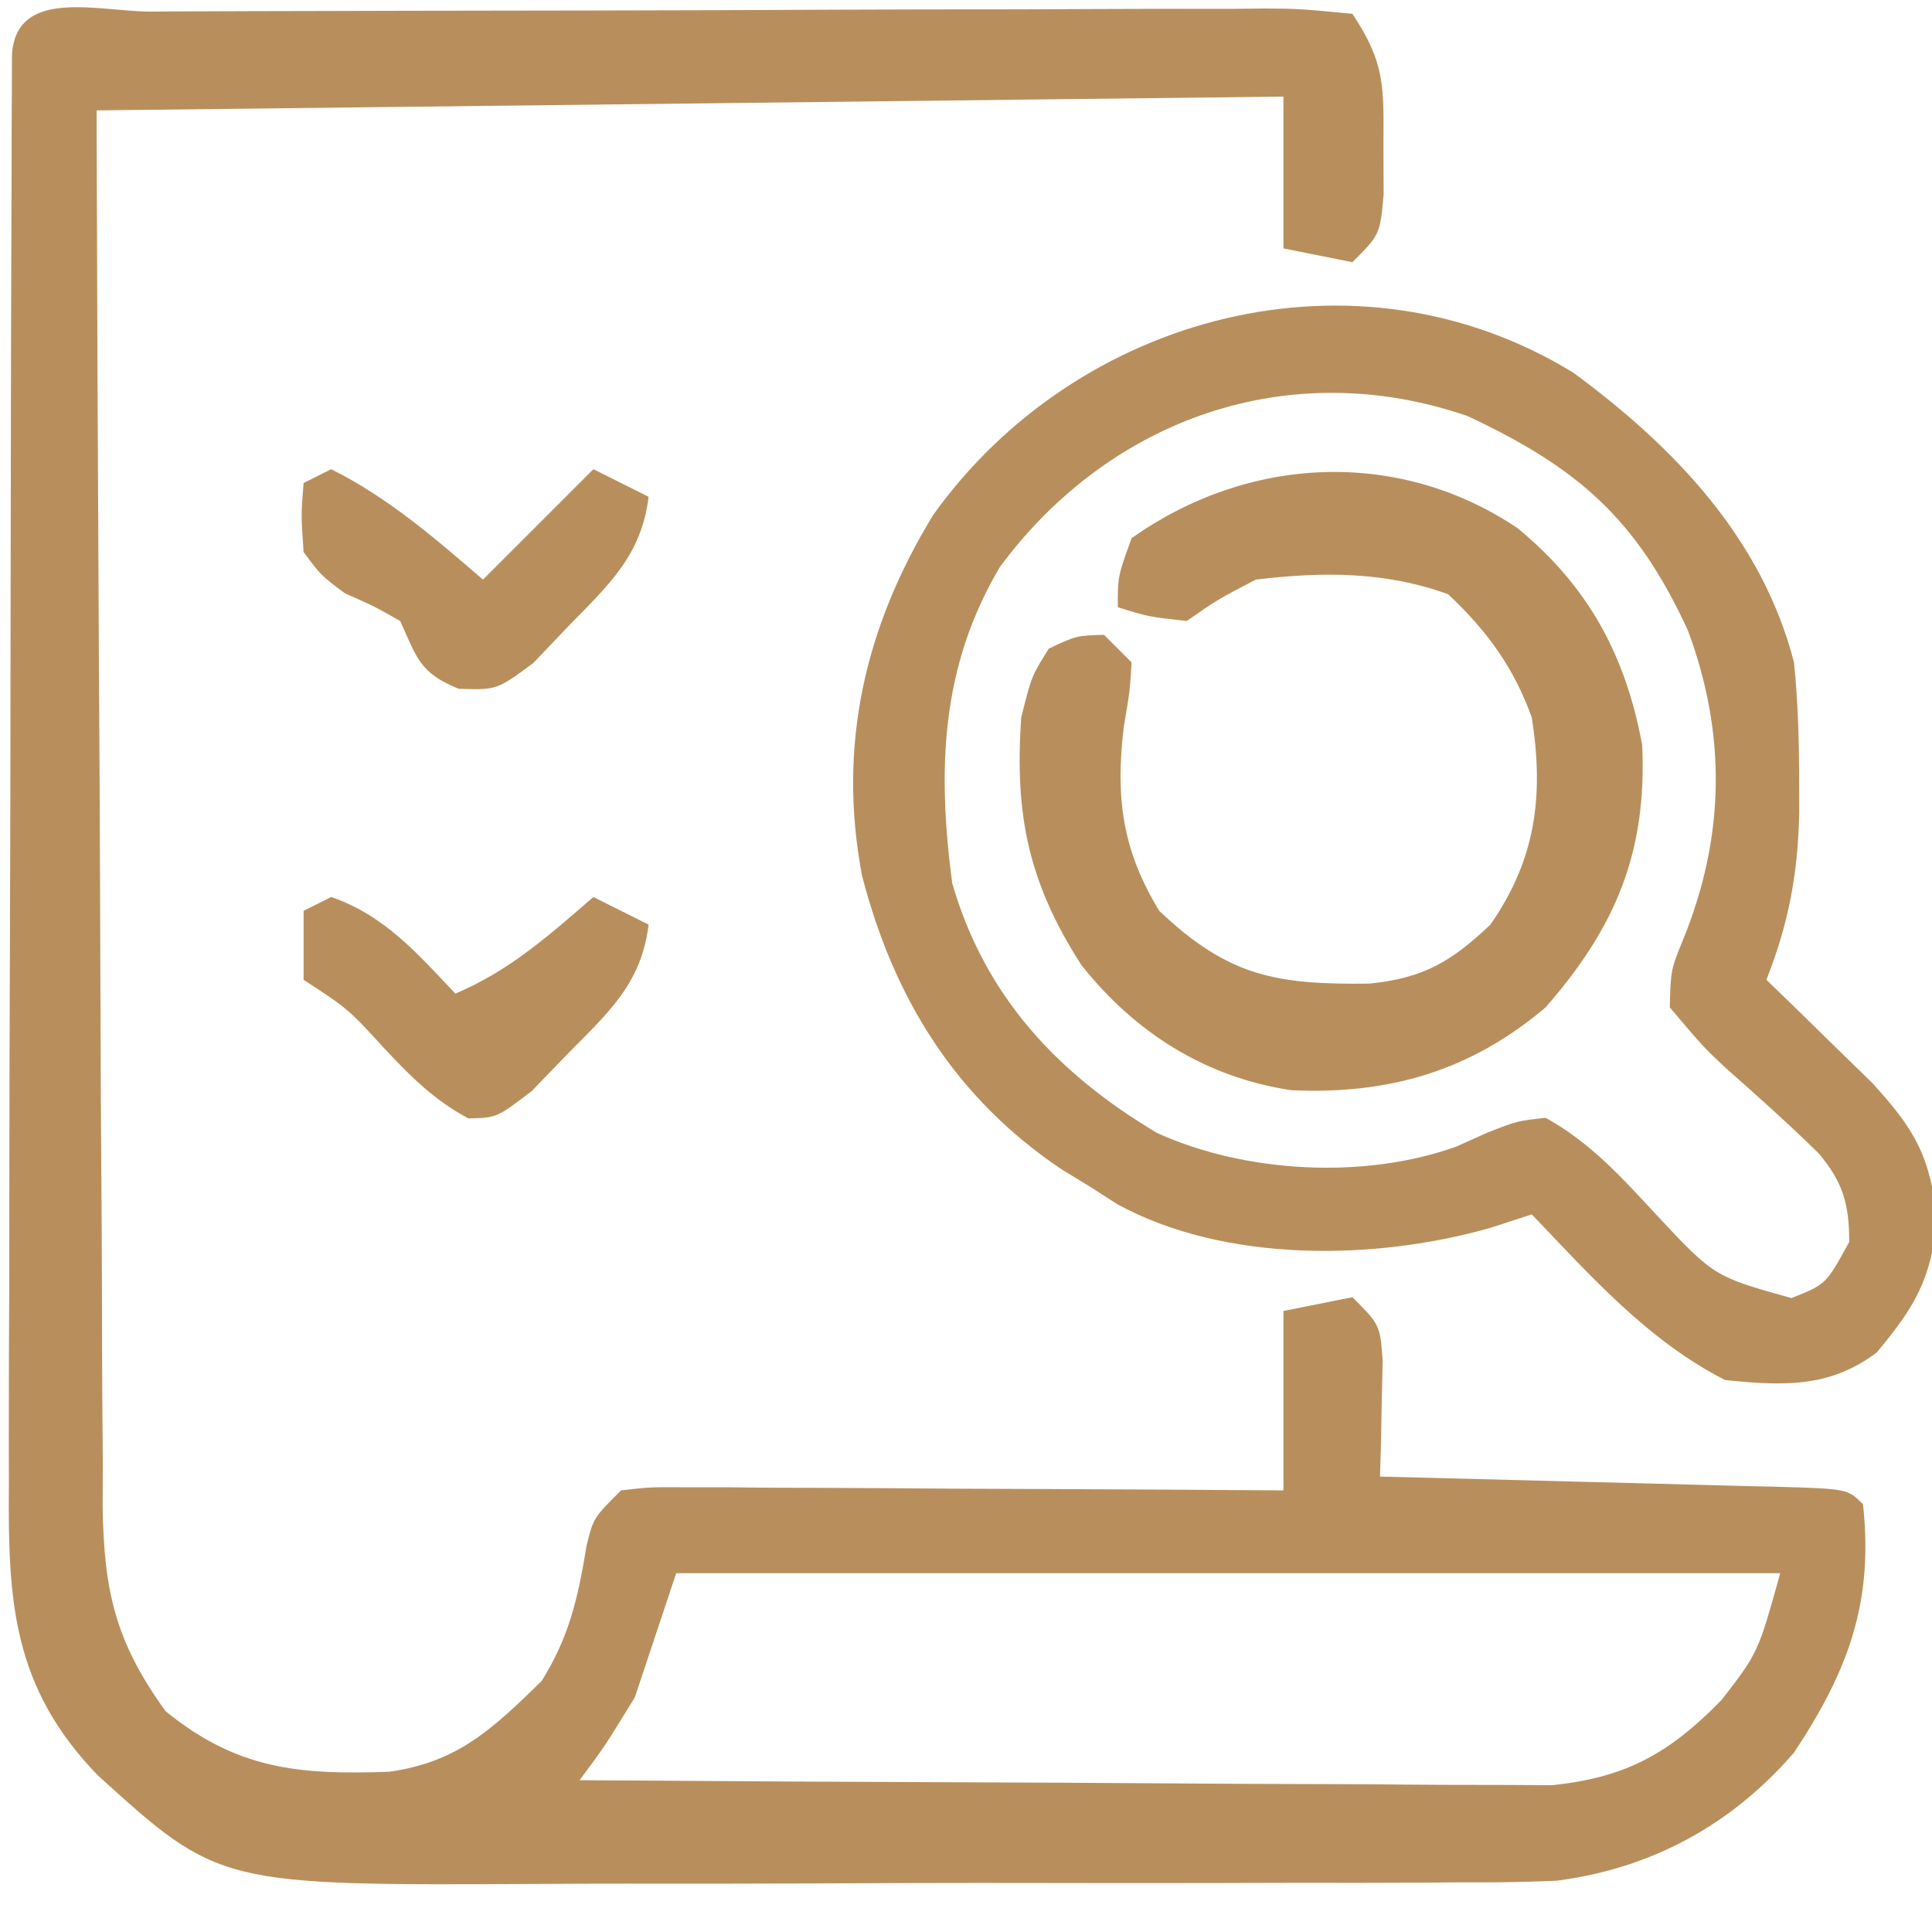
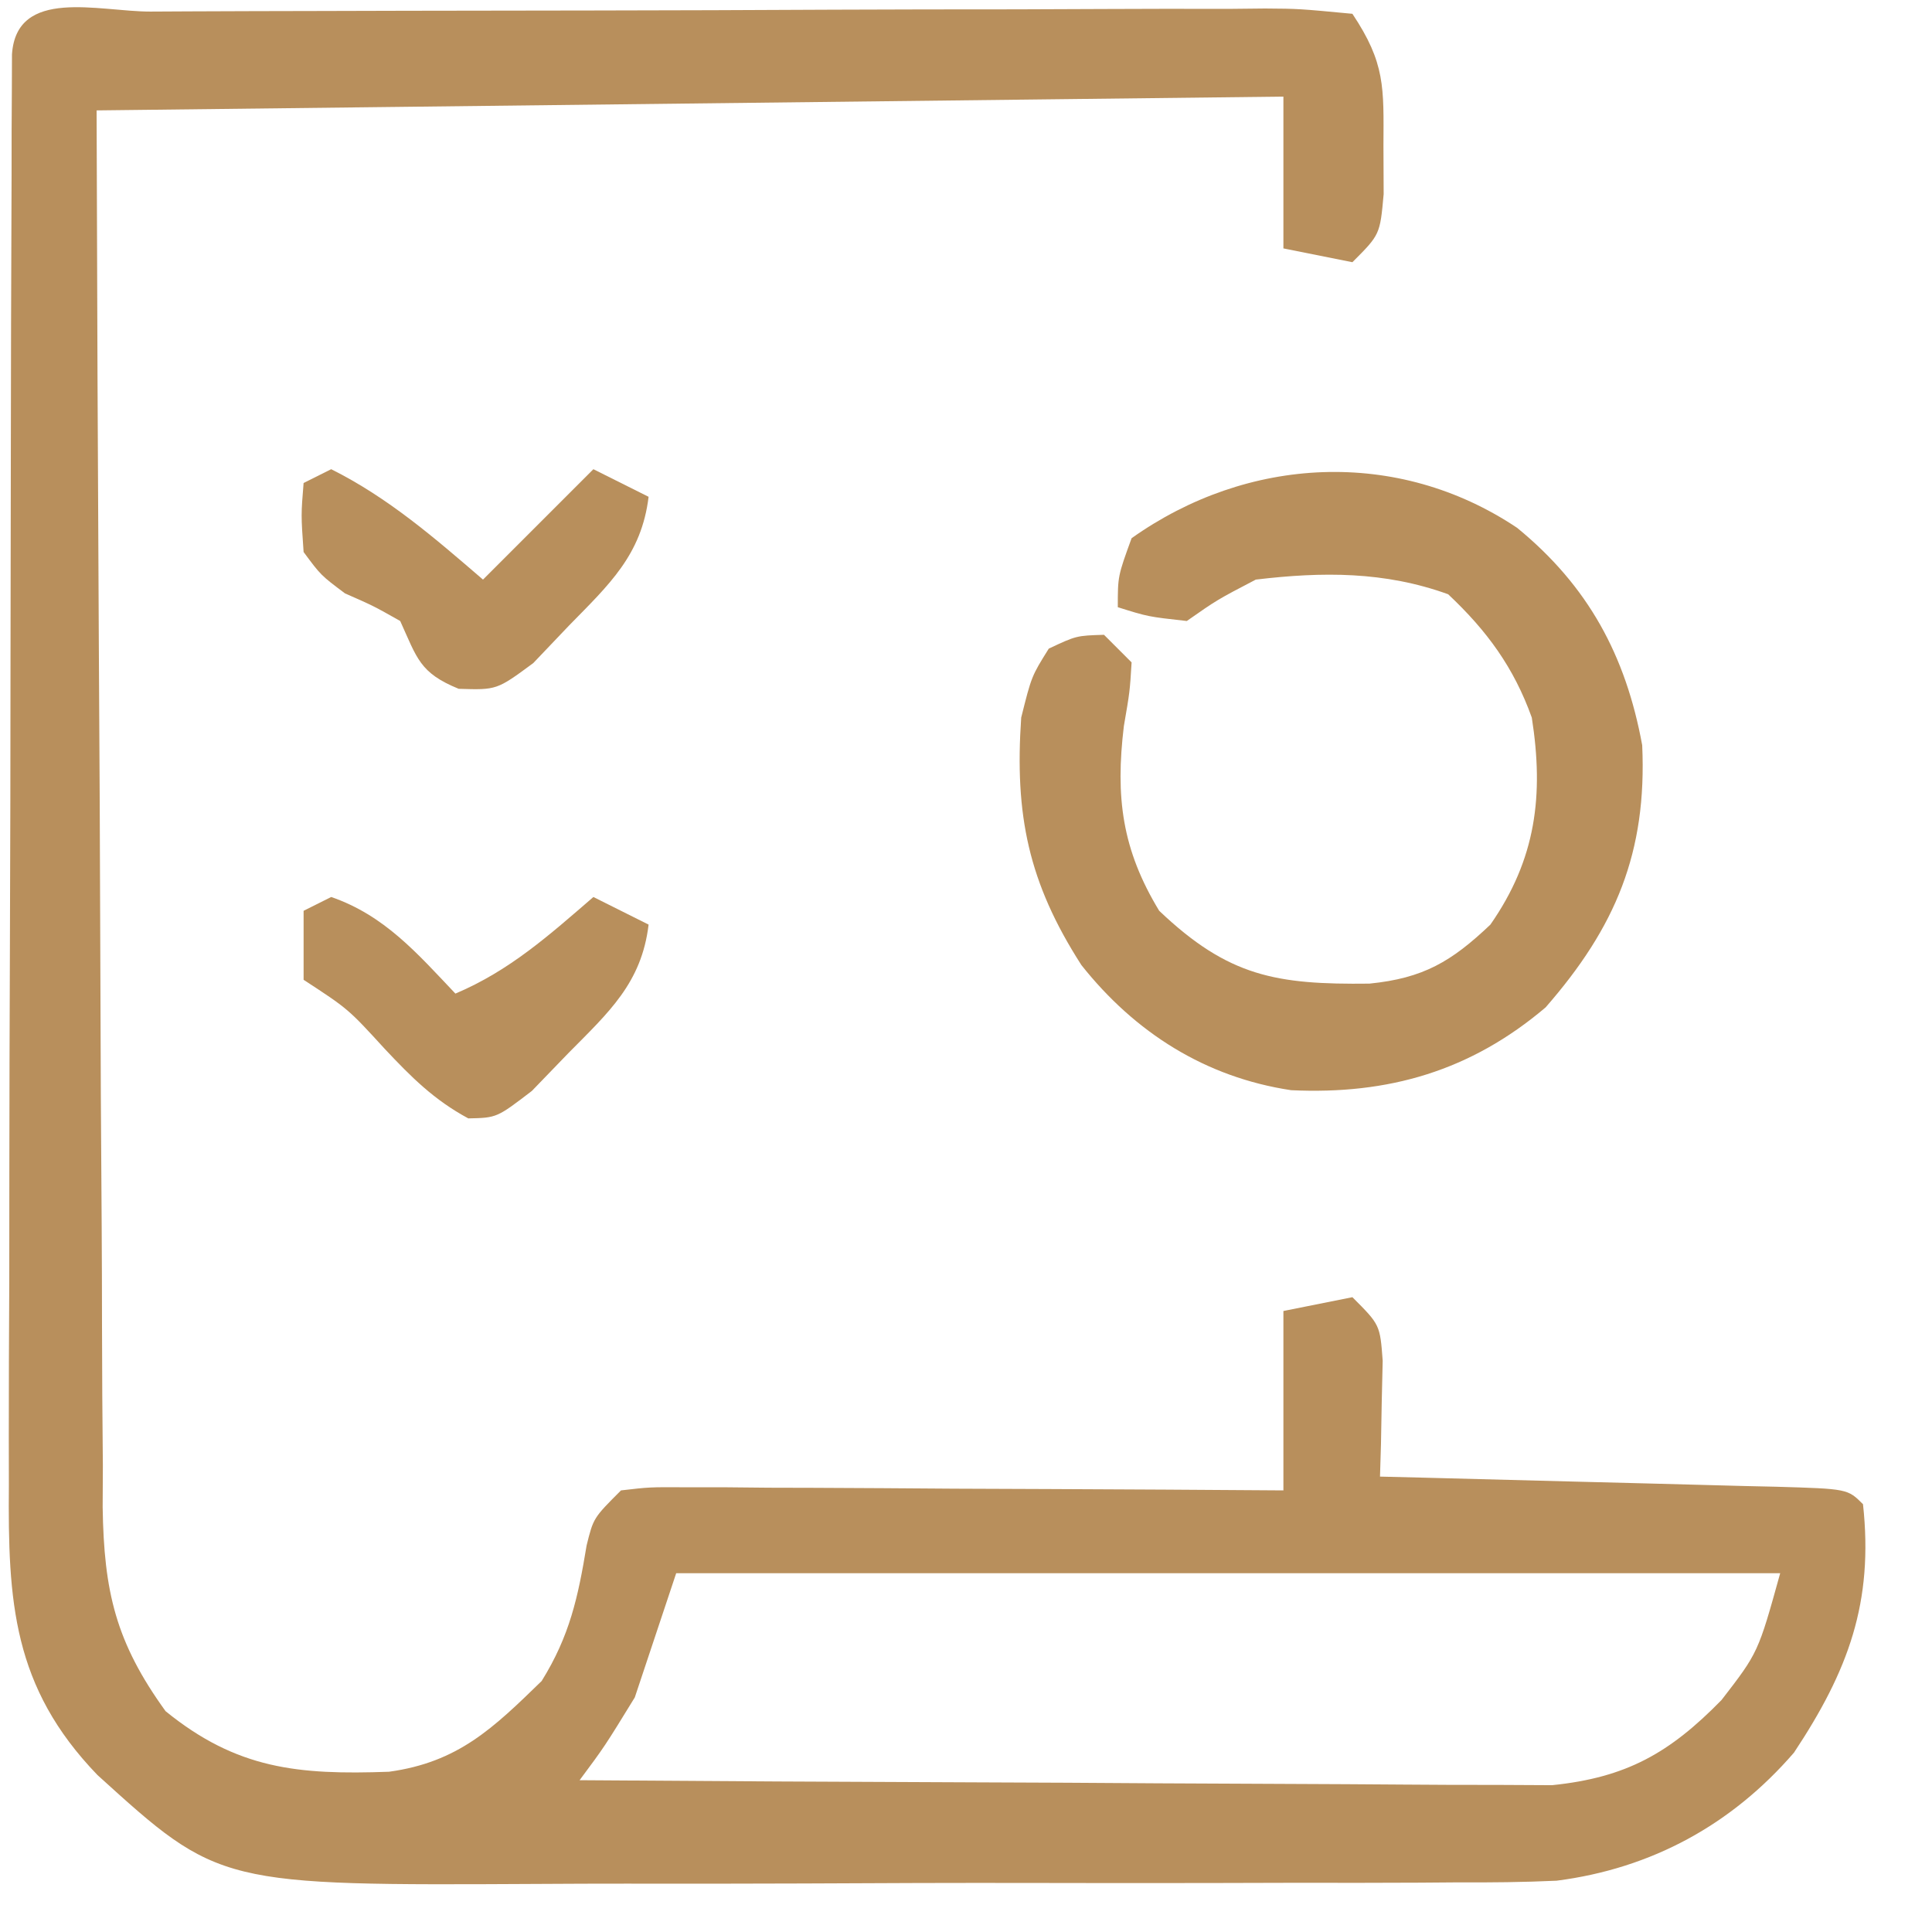
<svg xmlns="http://www.w3.org/2000/svg" version="1.1" width="140" height="140">
-   <path d="M0 0 C0.933 -0.005 1.867 -0.01 2.828 -0.015 C5.93 -0.03 9.031 -0.036 12.133 -0.042 C14.279 -0.048 16.425 -0.053 18.571 -0.059 C23.077 -0.07 27.582 -0.076 32.087 -0.079 C37.872 -0.085 43.657 -0.109 49.443 -0.137 C53.877 -0.156 58.311 -0.161 62.745 -0.162 C64.879 -0.165 67.013 -0.174 69.146 -0.187 C72.125 -0.204 75.103 -0.202 78.082 -0.195 C79.415 -0.209 79.415 -0.209 80.776 -0.223 C83.227 -0.206 83.227 -0.206 87.106 0.161 C89.494 3.744 89.375 5.475 89.356 9.724 C89.363 11.458 89.363 11.458 89.371 13.228 C89.106 16.161 89.106 16.161 87.106 18.161 C85.456 17.831 83.806 17.501 82.106 17.161 C82.106 13.531 82.106 9.901 82.106 6.161 C39.536 6.656 39.536 6.656 -3.894 7.161 C-3.833 26.363 -3.833 26.363 -3.734 45.565 C-3.686 53.398 -3.642 61.23 -3.623 69.063 C-3.608 75.379 -3.574 81.694 -3.526 88.009 C-3.511 90.418 -3.503 92.826 -3.502 95.235 C-3.5 98.61 -3.473 101.985 -3.44 105.361 C-3.445 106.355 -3.45 107.349 -3.455 108.373 C-3.363 114.497 -2.508 118.165 1.106 123.161 C6.27 127.357 10.71 127.786 17.297 127.548 C22.321 126.856 24.848 124.384 28.356 120.974 C30.386 117.71 30.995 114.907 31.614 111.149 C32.106 109.161 32.106 109.161 34.106 107.161 C36.168 106.921 36.168 106.921 38.739 106.934 C40.18 106.934 40.18 106.934 41.651 106.935 C42.69 106.945 43.73 106.955 44.801 106.966 C45.864 106.969 46.926 106.971 48.021 106.974 C51.424 106.986 54.827 107.011 58.231 107.036 C60.534 107.046 62.837 107.055 65.141 107.063 C70.796 107.086 76.451 107.12 82.106 107.161 C82.106 102.871 82.106 98.581 82.106 94.161 C83.756 93.831 85.406 93.501 87.106 93.161 C89.106 95.161 89.106 95.161 89.301 97.763 C89.278 98.76 89.255 99.758 89.231 100.786 C89.213 101.789 89.195 102.792 89.176 103.825 C89.153 104.596 89.13 105.367 89.106 106.161 C90.13 106.186 91.155 106.211 92.211 106.237 C96 106.331 99.788 106.431 103.577 106.533 C105.219 106.577 106.862 106.619 108.504 106.658 C110.86 106.716 113.215 106.78 115.571 106.845 C116.309 106.861 117.048 106.878 117.809 106.895 C122.992 107.047 122.992 107.047 124.106 108.161 C124.881 115.268 123.041 120.228 119.106 126.161 C114.598 131.38 108.792 134.558 101.903 135.444 C99.507 135.555 97.126 135.578 94.727 135.565 C93.825 135.572 92.923 135.579 91.994 135.586 C89.034 135.604 86.074 135.6 83.114 135.595 C81.041 135.599 78.969 135.605 76.897 135.611 C72.562 135.62 68.226 135.617 63.89 135.607 C58.354 135.596 52.817 135.616 47.281 135.645 C43.003 135.664 38.726 135.663 34.448 135.657 C32.408 135.657 30.367 135.663 28.327 135.676 C4.999 135.798 4.999 135.798 -3.832 127.786 C-9.983 121.408 -10.323 115.199 -10.251 106.756 C-10.253 105.615 -10.255 104.475 -10.257 103.3 C-10.26 99.539 -10.241 95.778 -10.222 92.017 C-10.219 89.404 -10.217 86.792 -10.217 84.18 C-10.213 78.712 -10.198 73.244 -10.176 67.776 C-10.147 60.749 -10.136 53.723 -10.132 46.697 C-10.128 41.307 -10.118 35.917 -10.106 30.528 C-10.1 27.936 -10.096 25.343 -10.092 22.751 C-10.085 19.141 -10.071 15.53 -10.055 11.92 C-10.054 10.839 -10.053 9.758 -10.052 8.644 C-10.046 7.667 -10.041 6.69 -10.035 5.683 C-10.032 4.829 -10.029 3.975 -10.026 3.095 C-9.694 -1.788 -3.725 0.005 0 0 Z M38.106 113.161 C37.116 116.131 36.126 119.101 35.106 122.161 C32.918 125.724 32.918 125.724 31.106 128.161 C40.65 128.231 50.195 128.284 59.74 128.317 C64.172 128.332 68.605 128.353 73.037 128.387 C77.316 128.42 81.595 128.438 85.875 128.446 C87.506 128.451 89.136 128.462 90.767 128.478 C93.055 128.5 95.343 128.503 97.632 128.502 C98.933 128.508 100.234 128.515 101.575 128.522 C106.966 127.971 110.098 126.192 113.856 122.349 C116.508 118.917 116.508 118.917 118.106 113.161 C91.706 113.161 65.306 113.161 38.106 113.161 Z " fill="#B88F5C" transform="translate(10.894,0.839)" />
-   <path d="M0 0 C7.324 5.385 13.68 12.017 16 21 C16.299 23.899 16.369 26.774 16.375 29.688 C16.377 30.412 16.378 31.137 16.38 31.884 C16.289 36.272 15.627 39.867 14 44 C14.699 44.675 15.397 45.351 16.117 46.047 C17.027 46.939 17.937 47.831 18.875 48.75 C19.78 49.632 20.685 50.513 21.617 51.422 C24.76 54.822 25.866 56.791 26.375 61.375 C25.928 65.693 24.768 67.693 22 71 C18.585 73.59 15.167 73.431 11 73 C5.415 70.148 1.292 65.488 -3 61 C-4.489 61.483 -4.489 61.483 -6.008 61.977 C-14.435 64.371 -25.265 64.51 -33.051 60.254 C-34.016 59.633 -34.016 59.633 -35 59 C-35.695 58.576 -36.39 58.152 -37.105 57.715 C-44.777 52.547 -49.227 45.358 -51.531 36.469 C-53.316 27.069 -51.353 18.457 -46.375 10.312 C-35.967 -4.243 -15.753 -9.655 0 0 Z M-41.543 14.082 C-45.841 21.341 -46.083 28.76 -45 37 C-42.625 45.191 -37.399 50.783 -30.164 55.094 C-23.741 58.021 -15.06 58.471 -8.445 56.074 C-7.7 55.74 -6.955 55.406 -6.188 55.062 C-4.051 54.227 -4.051 54.227 -2 54 C1.231 55.782 3.512 58.309 6 61 C10.21 65.502 10.21 65.502 15.812 67.062 C18.316 66.075 18.316 66.075 20 63 C20.009 60.281 19.545 58.639 17.769 56.555 C15.617 54.451 13.386 52.45 11.129 50.461 C9.492 48.938 9.492 48.938 7 46 C7.066 43.289 7.066 43.289 8 41 C11.001 33.585 11.105 26.183 8.312 18.688 C4.599 10.61 0.362 6.898 -7.676 3.141 C-20.566 -1.282 -33.554 3.302 -41.543 14.082 Z " fill="#B88F5C" transform="translate(114,27)" />
+   <path d="M0 0 C0.933 -0.005 1.867 -0.01 2.828 -0.015 C5.93 -0.03 9.031 -0.036 12.133 -0.042 C14.279 -0.048 16.425 -0.053 18.571 -0.059 C23.077 -0.07 27.582 -0.076 32.087 -0.079 C37.872 -0.085 43.657 -0.109 49.443 -0.137 C53.877 -0.156 58.311 -0.161 62.745 -0.162 C64.879 -0.165 67.013 -0.174 69.146 -0.187 C72.125 -0.204 75.103 -0.202 78.082 -0.195 C79.415 -0.209 79.415 -0.209 80.776 -0.223 C83.227 -0.206 83.227 -0.206 87.106 0.161 C89.494 3.744 89.375 5.475 89.356 9.724 C89.363 11.458 89.363 11.458 89.371 13.228 C89.106 16.161 89.106 16.161 87.106 18.161 C85.456 17.831 83.806 17.501 82.106 17.161 C82.106 13.531 82.106 9.901 82.106 6.161 C39.536 6.656 39.536 6.656 -3.894 7.161 C-3.833 26.363 -3.833 26.363 -3.734 45.565 C-3.686 53.398 -3.642 61.23 -3.623 69.063 C-3.608 75.379 -3.574 81.694 -3.526 88.009 C-3.511 90.418 -3.503 92.826 -3.502 95.235 C-3.5 98.61 -3.473 101.985 -3.44 105.361 C-3.445 106.355 -3.45 107.349 -3.455 108.373 C-3.363 114.497 -2.508 118.165 1.106 123.161 C6.27 127.357 10.71 127.786 17.297 127.548 C22.321 126.856 24.848 124.384 28.356 120.974 C30.386 117.71 30.995 114.907 31.614 111.149 C32.106 109.161 32.106 109.161 34.106 107.161 C36.168 106.921 36.168 106.921 38.739 106.934 C40.18 106.934 40.18 106.934 41.651 106.935 C42.69 106.945 43.73 106.955 44.801 106.966 C45.864 106.969 46.926 106.971 48.021 106.974 C51.424 106.986 54.827 107.011 58.231 107.036 C60.534 107.046 62.837 107.055 65.141 107.063 C70.796 107.086 76.451 107.12 82.106 107.161 C82.106 102.871 82.106 98.581 82.106 94.161 C83.756 93.831 85.406 93.501 87.106 93.161 C89.106 95.161 89.106 95.161 89.301 97.763 C89.278 98.76 89.255 99.758 89.231 100.786 C89.213 101.789 89.195 102.792 89.176 103.825 C89.153 104.596 89.13 105.367 89.106 106.161 C90.13 106.186 91.155 106.211 92.211 106.237 C96 106.331 99.788 106.431 103.577 106.533 C105.219 106.577 106.862 106.619 108.504 106.658 C110.86 106.716 113.215 106.78 115.571 106.845 C116.309 106.861 117.048 106.878 117.809 106.895 C122.992 107.047 122.992 107.047 124.106 108.161 C124.881 115.268 123.041 120.228 119.106 126.161 C114.598 131.38 108.792 134.558 101.903 135.444 C99.507 135.555 97.126 135.578 94.727 135.565 C93.825 135.572 92.923 135.579 91.994 135.586 C89.034 135.604 86.074 135.6 83.114 135.595 C81.041 135.599 78.969 135.605 76.897 135.611 C72.562 135.62 68.226 135.617 63.89 135.607 C58.354 135.596 52.817 135.616 47.281 135.645 C43.003 135.664 38.726 135.663 34.448 135.657 C32.408 135.657 30.367 135.663 28.327 135.676 C4.999 135.798 4.999 135.798 -3.832 127.786 C-9.983 121.408 -10.323 115.199 -10.251 106.756 C-10.253 105.615 -10.255 104.475 -10.257 103.3 C-10.26 99.539 -10.241 95.778 -10.222 92.017 C-10.219 89.404 -10.217 86.792 -10.217 84.18 C-10.213 78.712 -10.198 73.244 -10.176 67.776 C-10.147 60.749 -10.136 53.723 -10.132 46.697 C-10.128 41.307 -10.118 35.917 -10.106 30.528 C-10.1 27.936 -10.096 25.343 -10.092 22.751 C-10.085 19.141 -10.071 15.53 -10.055 11.92 C-10.054 10.839 -10.053 9.758 -10.052 8.644 C-10.046 7.667 -10.041 6.69 -10.035 5.683 C-10.032 4.829 -10.029 3.975 -10.026 3.095 C-9.694 -1.788 -3.725 0.005 0 0 Z M38.106 113.161 C37.116 116.131 36.126 119.101 35.106 122.161 C32.918 125.724 32.918 125.724 31.106 128.161 C40.65 128.231 50.195 128.284 59.74 128.317 C64.172 128.332 68.605 128.353 73.037 128.387 C87.506 128.451 89.136 128.462 90.767 128.478 C93.055 128.5 95.343 128.503 97.632 128.502 C98.933 128.508 100.234 128.515 101.575 128.522 C106.966 127.971 110.098 126.192 113.856 122.349 C116.508 118.917 116.508 118.917 118.106 113.161 C91.706 113.161 65.306 113.161 38.106 113.161 Z " fill="#B88F5C" transform="translate(10.894,0.839)" />
  <path d="M0 0 C5.142 4.207 7.869 9.241 9.062 15.75 C9.411 23.512 7.147 28.927 2.062 34.75 C-3.369 39.355 -9.321 41.082 -16.375 40.75 C-22.584 39.817 -27.693 36.582 -31.578 31.68 C-35.421 25.695 -36.42 20.805 -35.938 13.75 C-35.188 10.75 -35.188 10.75 -33.938 8.75 C-31.938 7.812 -31.938 7.812 -29.938 7.75 C-29.277 8.41 -28.617 9.07 -27.938 9.75 C-28.066 11.852 -28.066 11.852 -28.5 14.375 C-29.115 19.503 -28.641 23.299 -25.938 27.75 C-20.92 32.523 -17.452 33.107 -10.703 33.027 C-6.801 32.636 -4.765 31.436 -1.938 28.75 C1.375 24.002 1.942 19.371 1.062 13.75 C-0.237 10.125 -2.181 7.461 -5 4.812 C-9.601 3.148 -14.103 3.173 -18.938 3.75 C-21.736 5.211 -21.736 5.211 -23.938 6.75 C-26.75 6.438 -26.75 6.438 -28.938 5.75 C-28.938 3.5 -28.938 3.5 -27.938 0.75 C-19.558 -5.202 -8.68 -5.811 0 0 Z " fill="#B88F5C" transform="translate(109.938,38.25)" />
  <path d="M0 0 C3.861 1.331 6.241 4.088 9 7 C12.941 5.332 15.789 2.773 19 0 C20.32 0.66 21.64 1.32 23 2 C22.494 6.236 20.106 8.359 17.188 11.312 C16.315 12.216 15.442 13.12 14.543 14.051 C12 16 12 16 9.934 16.043 C7.447 14.701 5.808 13.058 3.875 11 C1.229 8.107 1.229 8.107 -2 6 C-2 4.35 -2 2.7 -2 1 C-1.34 0.67 -0.68 0.34 0 0 Z " fill="#B88F5C" transform="translate(24,65)" />
  <path d="M0 0 C4.155 2.078 7.501 4.989 11 8 C13.64 5.36 16.28 2.72 19 0 C20.32 0.66 21.64 1.32 23 2 C22.487 6.214 20.144 8.355 17.25 11.312 C16.389 12.216 15.528 13.12 14.641 14.051 C12 16 12 16 9.238 15.914 C6.408 14.758 6.231 13.709 5 11 C3.067 9.908 3.067 9.908 1 9 C-0.75 7.688 -0.75 7.688 -2 6 C-2.188 3.312 -2.188 3.312 -2 1 C-1.34 0.67 -0.68 0.34 0 0 Z " fill="#B88F5C" transform="translate(24,34)" />
</svg>